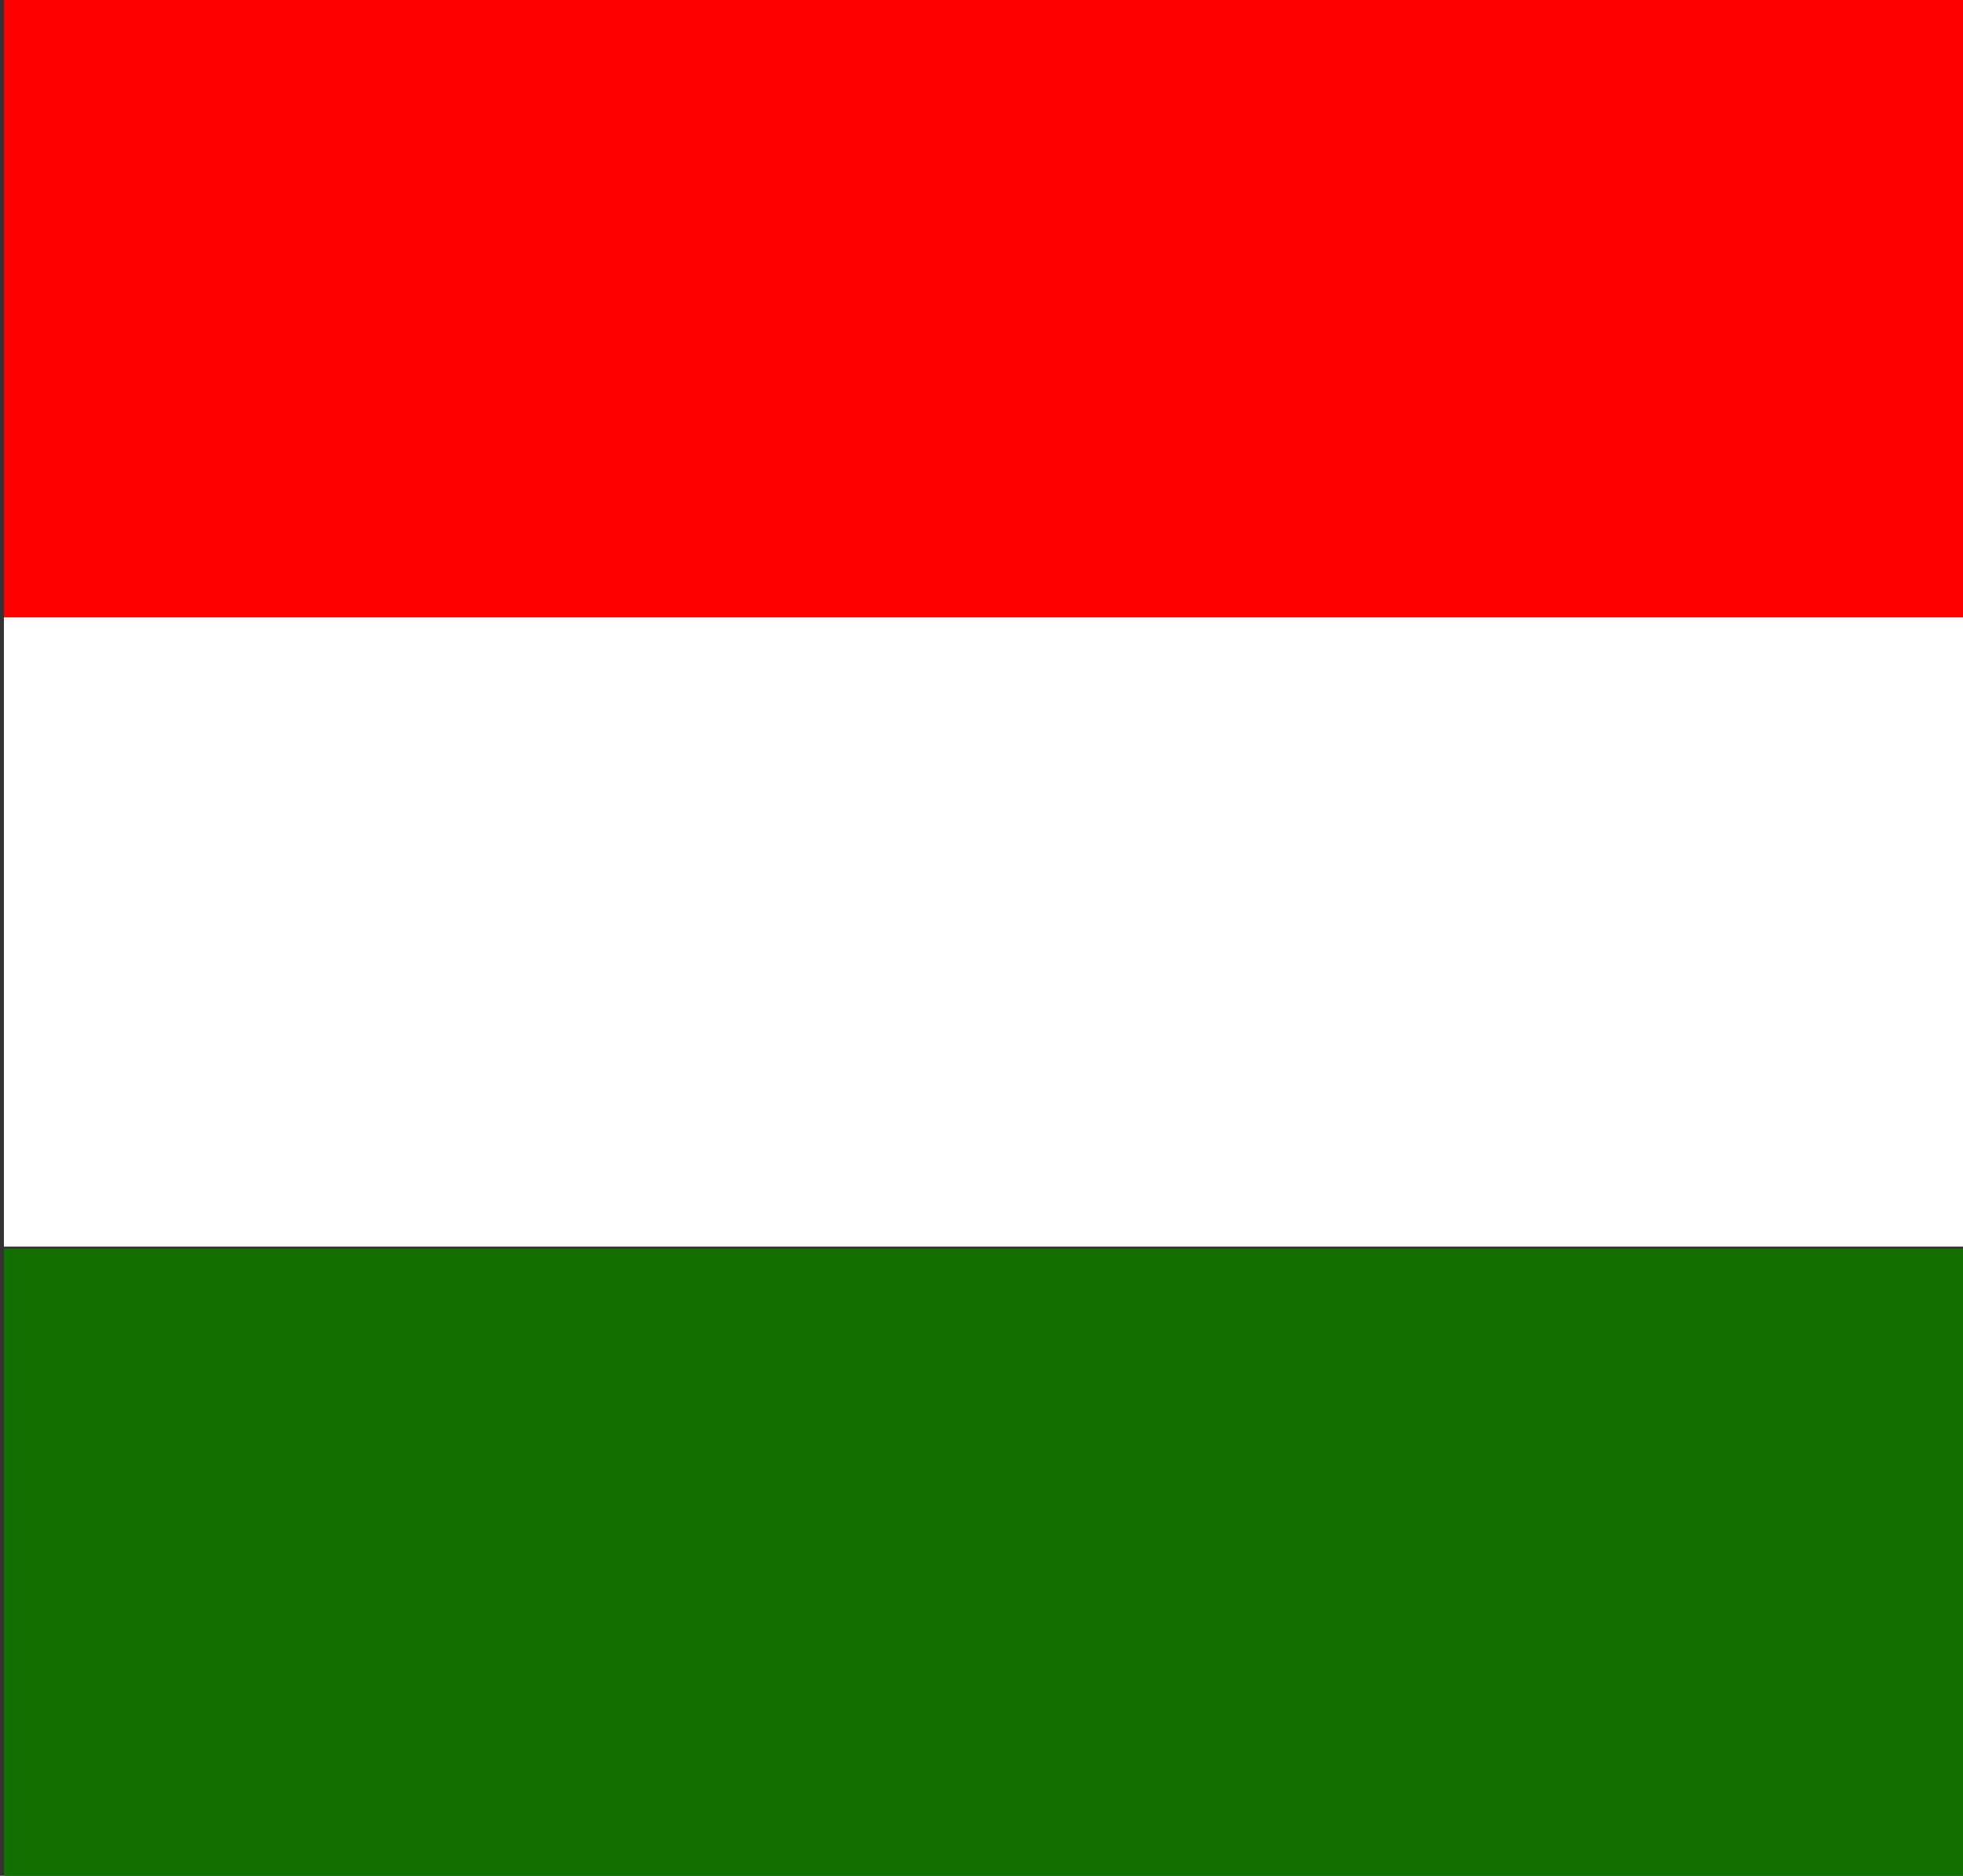
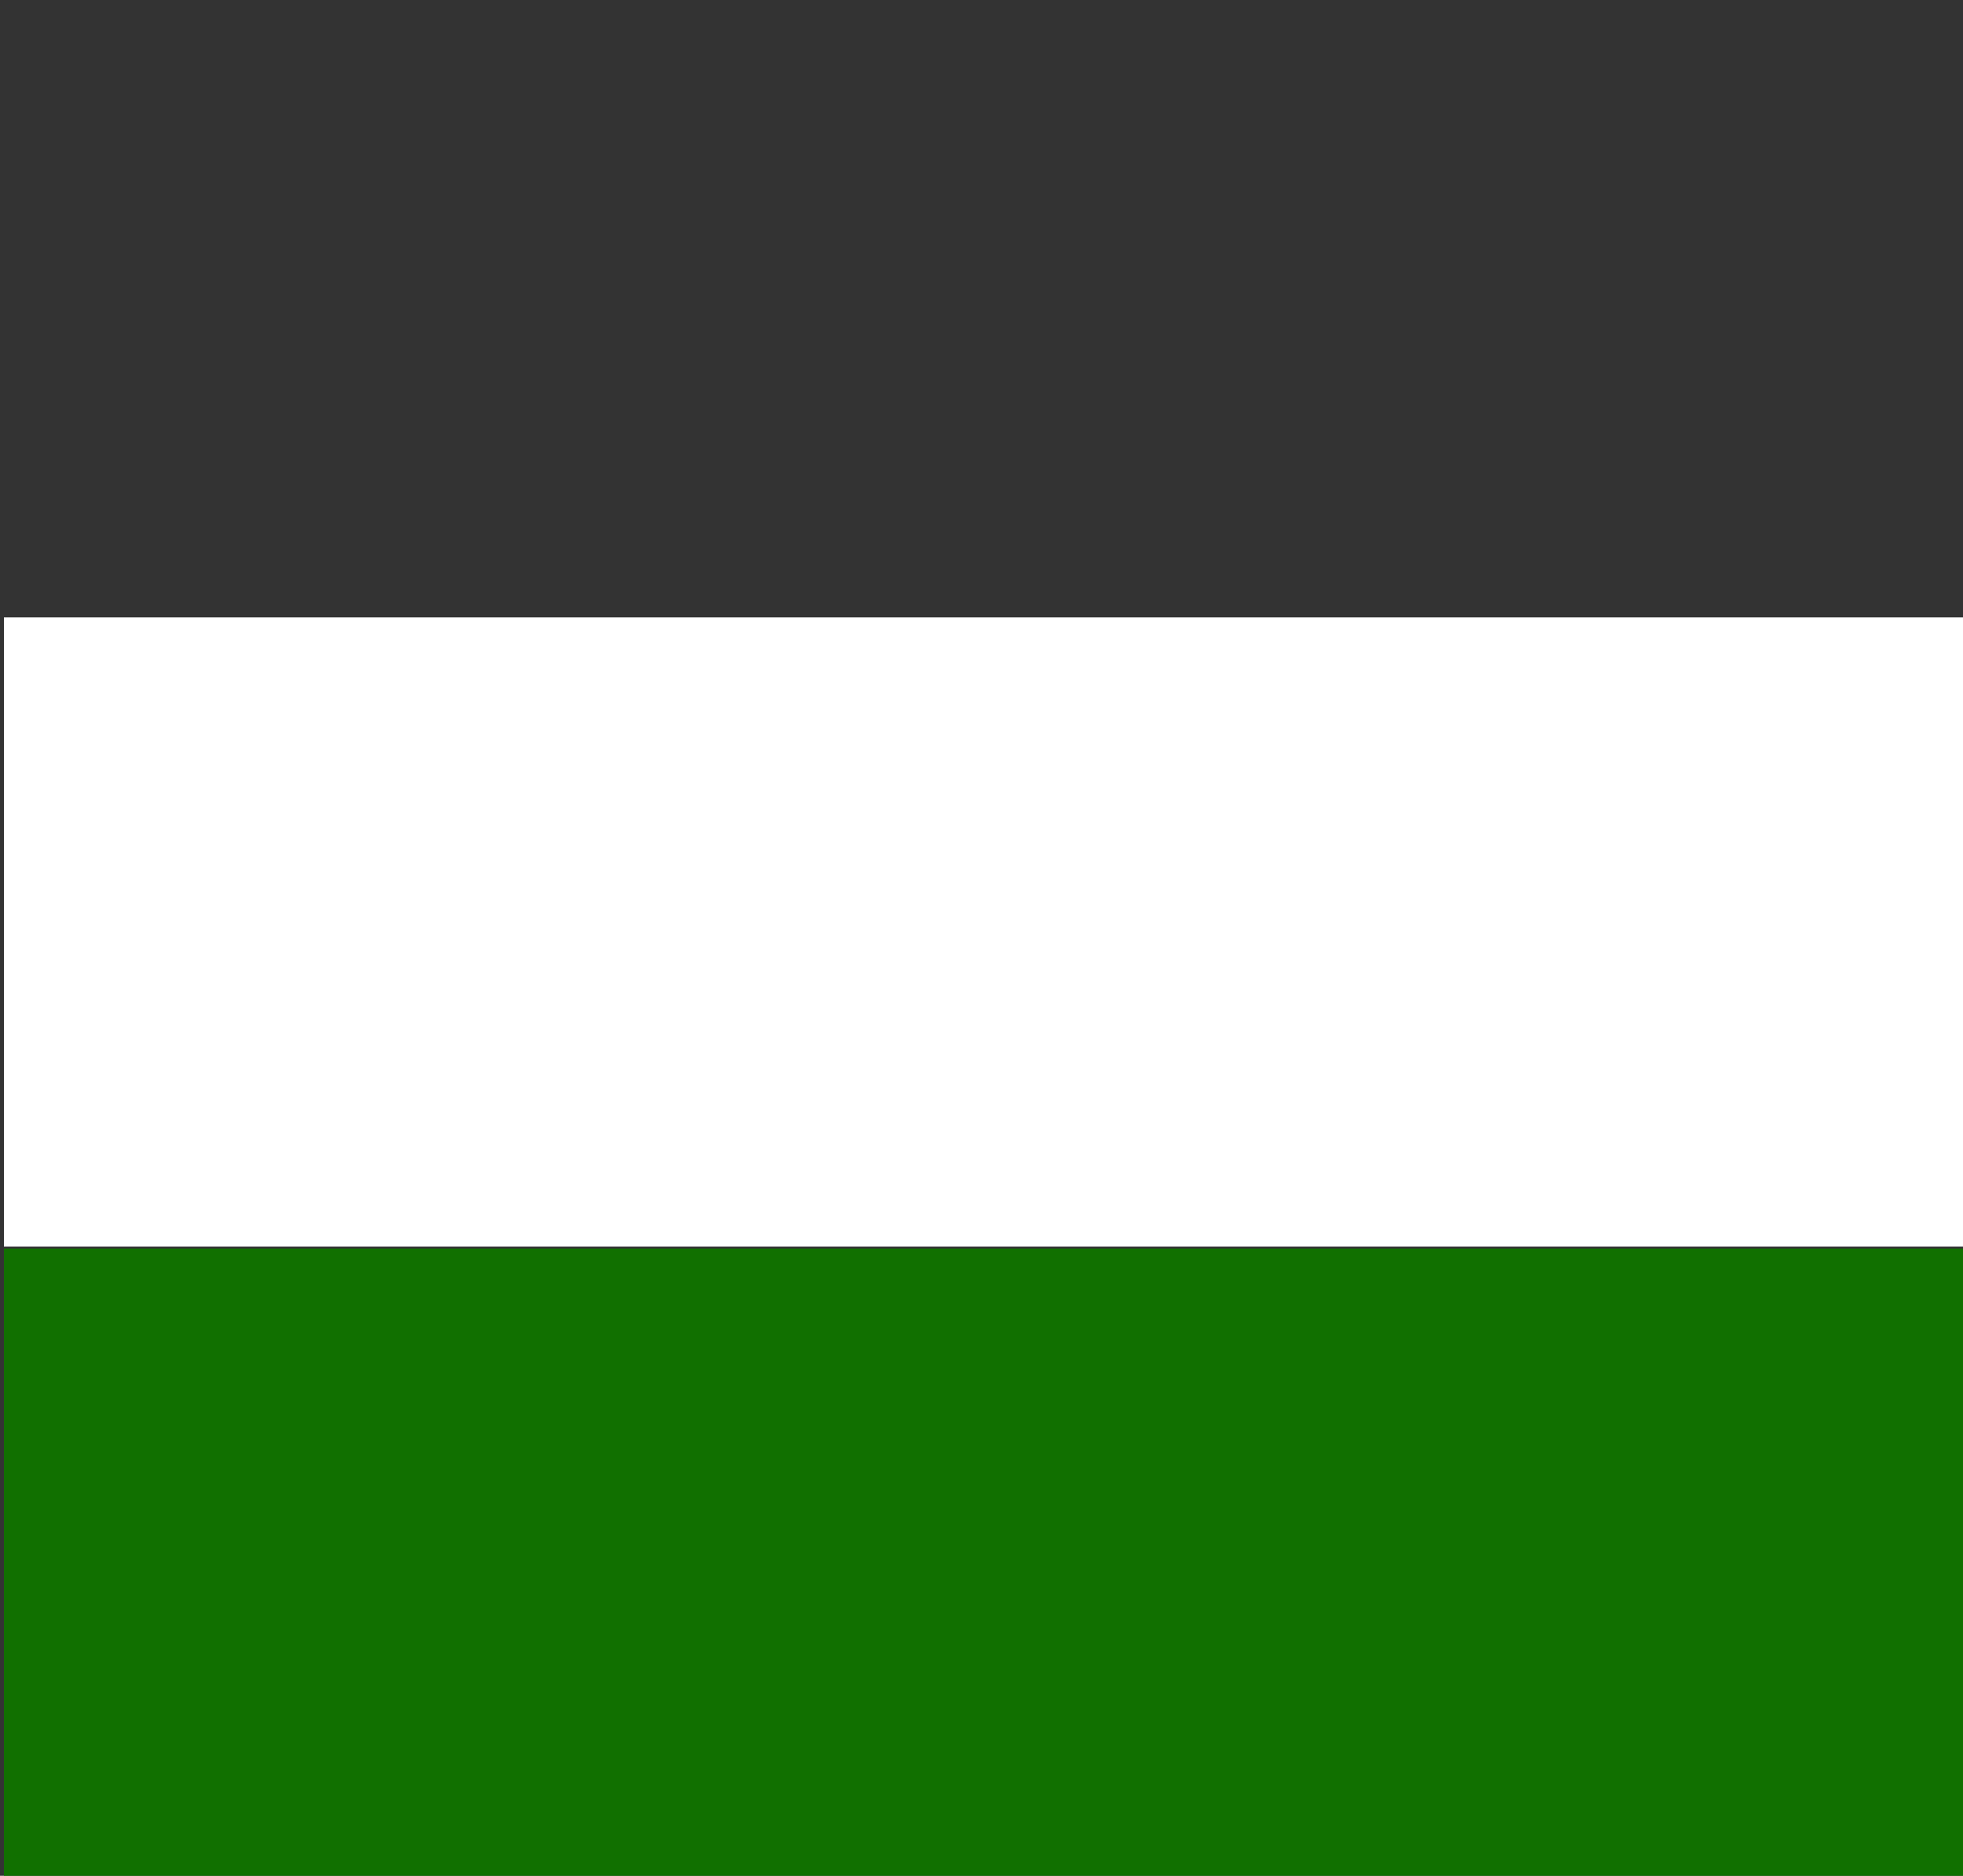
<svg xmlns="http://www.w3.org/2000/svg" id="Layer_1" x="0px" y="0px" viewBox="0 0 200 191.1" style="enable-background:new 0 0 200 191.1;" xml:space="preserve">
  <rect x="0" y="0" width="200" height="191.1" fill="#333333" stroke="none" />
  <style type="text/css">
	.st0{fill:#FF0000;}
	.st1{fill:#FFFFFF;}
	.st2{fill:#117000;}
</style>
-   <rect x="0.4" y="-0.4" class="st0" width="199.6" height="64.1" />
  <rect x="0.4" y="62.9" class="st1" width="199.6" height="64.1" />
  <rect x="0.4" y="127.2" class="st2" width="199.6" height="64.1" />
</svg>